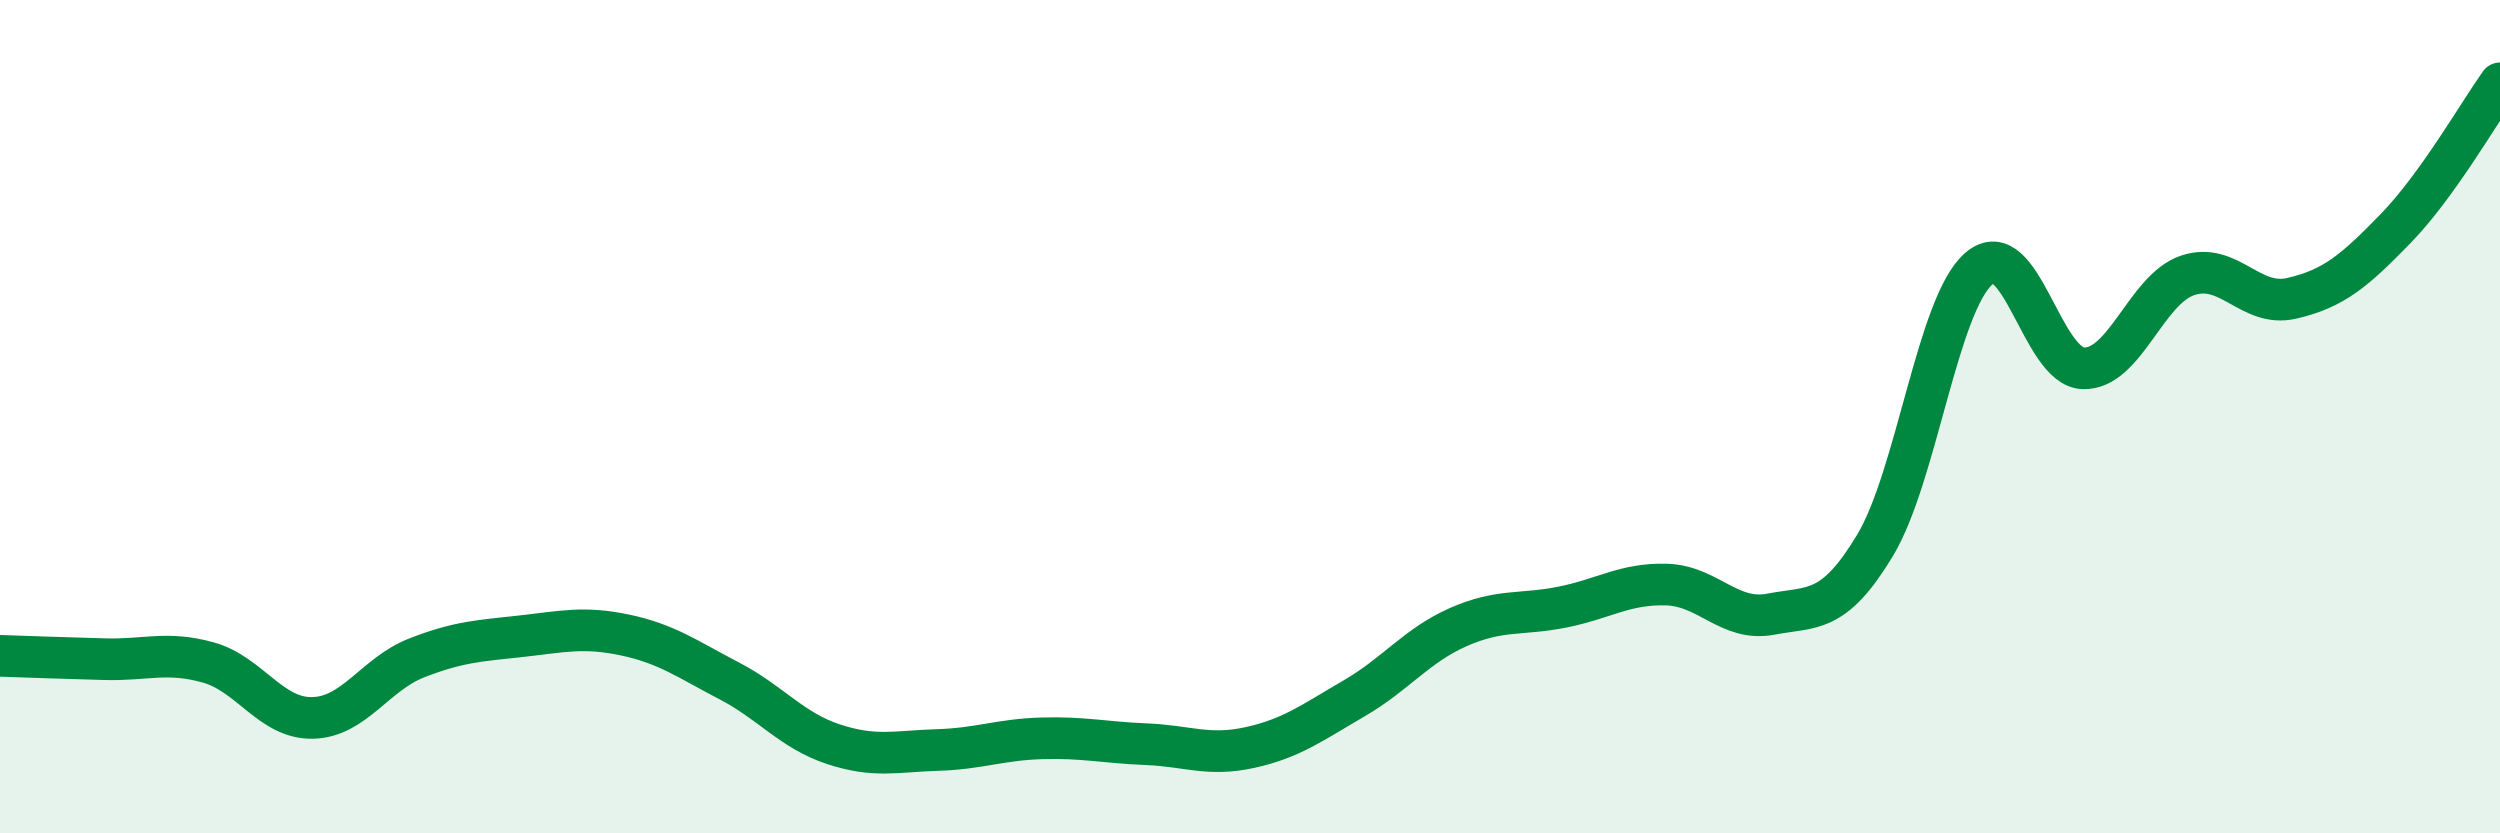
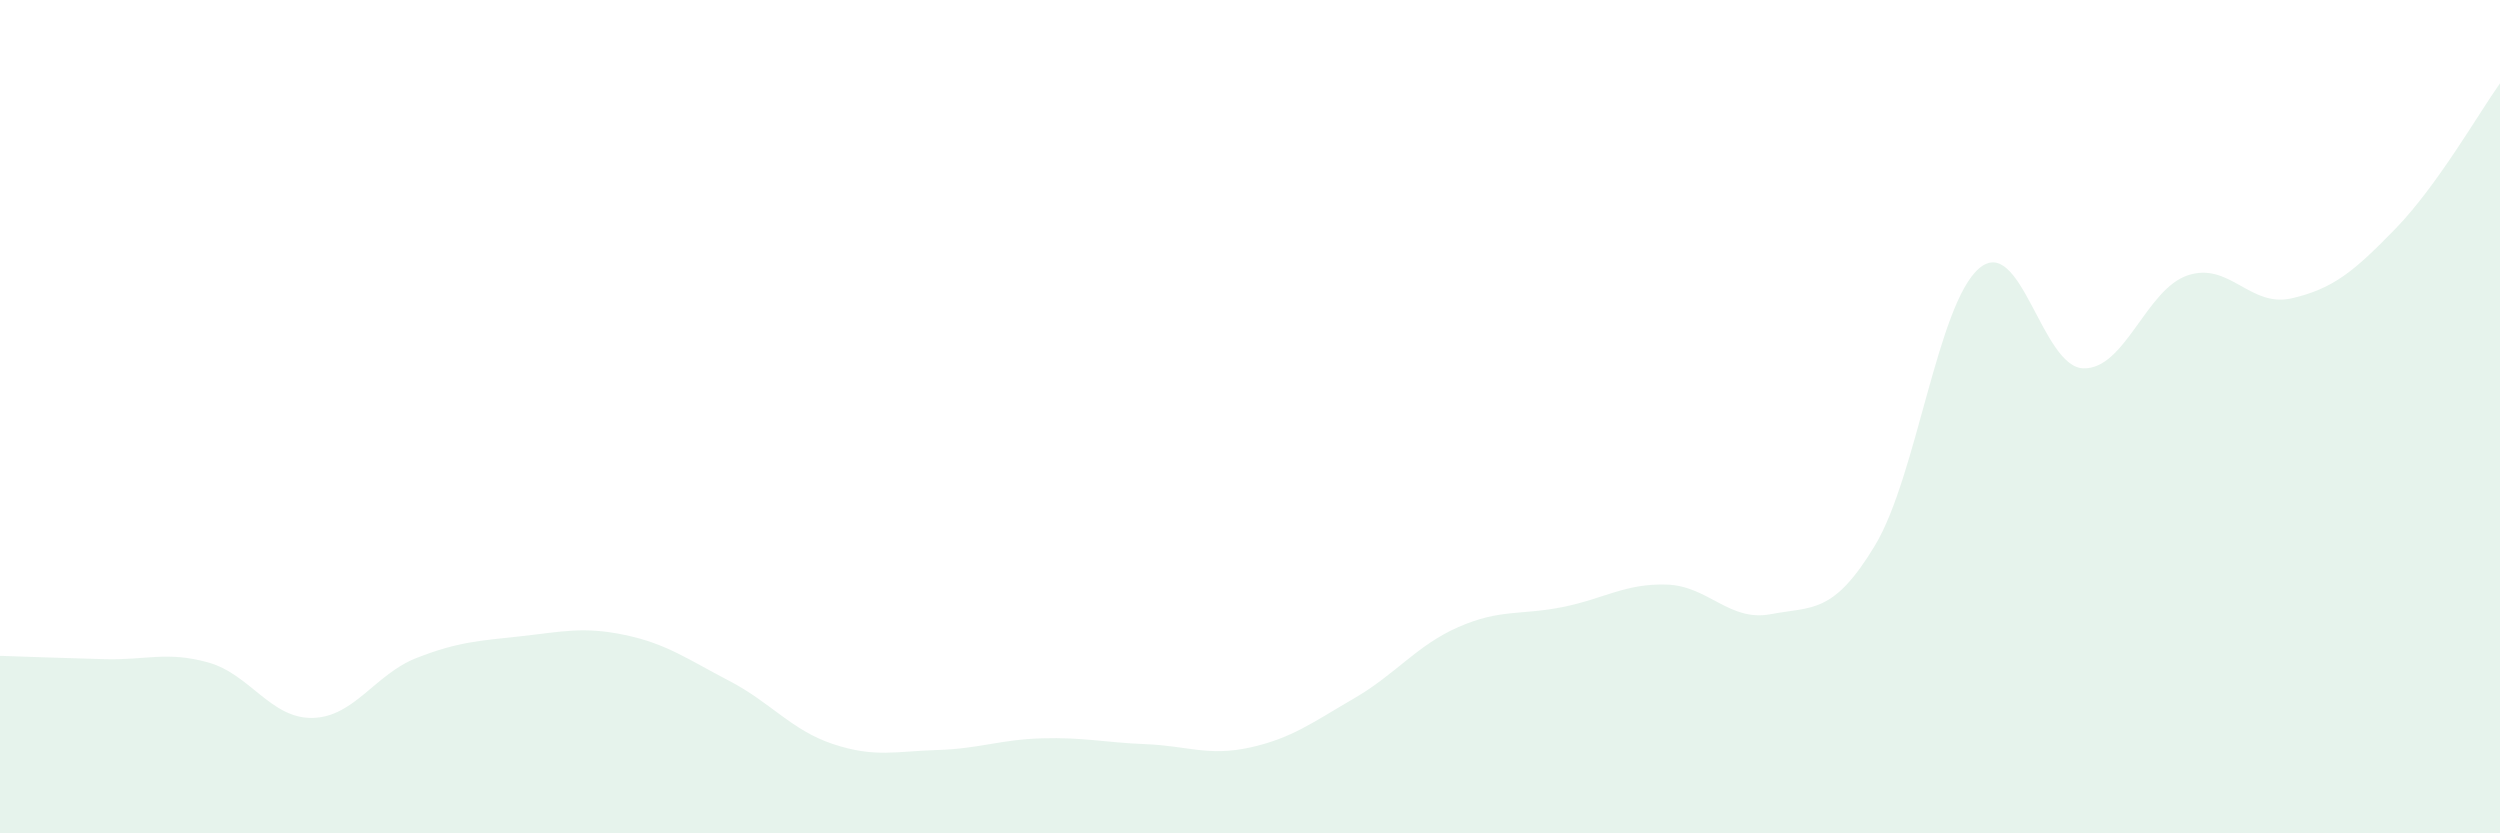
<svg xmlns="http://www.w3.org/2000/svg" width="60" height="20" viewBox="0 0 60 20">
  <path d="M 0,15.74 C 0.5,15.76 1.5,15.79 2.5,15.82 C 3.5,15.85 4,15.62 5,15.9 C 6,16.18 6.5,17.25 7.5,17.23 C 8.5,17.21 9,16.18 10,15.79 C 11,15.4 11.5,15.38 12.5,15.27 C 13.5,15.16 14,15.03 15,15.24 C 16,15.45 16.5,15.82 17.5,16.34 C 18.5,16.86 19,17.53 20,17.86 C 21,18.19 21.5,18.03 22.5,18 C 23.5,17.97 24,17.75 25,17.72 C 26,17.69 26.5,17.82 27.5,17.86 C 28.5,17.9 29,18.16 30,17.94 C 31,17.72 31.5,17.34 32.5,16.76 C 33.5,16.18 34,15.49 35,15.05 C 36,14.61 36.5,14.77 37.5,14.57 C 38.5,14.37 39,14 40,14.03 C 41,14.06 41.5,14.93 42.5,14.74 C 43.5,14.55 44,14.75 45,13.09 C 46,11.43 46.5,7.29 47.5,6.44 C 48.5,5.59 49,8.81 50,8.84 C 51,8.87 51.5,6.95 52.5,6.61 C 53.5,6.27 54,7.39 55,7.16 C 56,6.93 56.5,6.51 57.5,5.48 C 58.5,4.45 59.5,2.7 60,2L60 20L0 20Z" fill="#008740" opacity="0.1" stroke-linecap="round" stroke-linejoin="round" />
-   <path d="M 0,15.74 C 0.5,15.76 1.5,15.79 2.5,15.82 C 3.5,15.85 4,15.62 5,15.9 C 6,16.18 6.5,17.25 7.5,17.23 C 8.5,17.21 9,16.18 10,15.79 C 11,15.4 11.5,15.38 12.5,15.27 C 13.5,15.16 14,15.03 15,15.24 C 16,15.45 16.5,15.82 17.5,16.34 C 18.5,16.86 19,17.53 20,17.86 C 21,18.19 21.5,18.03 22.5,18 C 23.5,17.97 24,17.75 25,17.72 C 26,17.69 26.5,17.82 27.5,17.86 C 28.5,17.9 29,18.16 30,17.94 C 31,17.72 31.5,17.34 32.5,16.76 C 33.5,16.18 34,15.49 35,15.05 C 36,14.61 36.5,14.77 37.5,14.57 C 38.5,14.37 39,14 40,14.03 C 41,14.06 41.5,14.93 42.5,14.74 C 43.5,14.55 44,14.75 45,13.09 C 46,11.43 46.5,7.29 47.5,6.44 C 48.5,5.59 49,8.81 50,8.84 C 51,8.87 51.5,6.95 52.5,6.61 C 53.5,6.27 54,7.39 55,7.16 C 56,6.93 56.5,6.51 57.5,5.48 C 58.5,4.45 59.5,2.7 60,2" stroke="#008740" stroke-width="1" fill="none" stroke-linecap="round" stroke-linejoin="round" />
</svg>